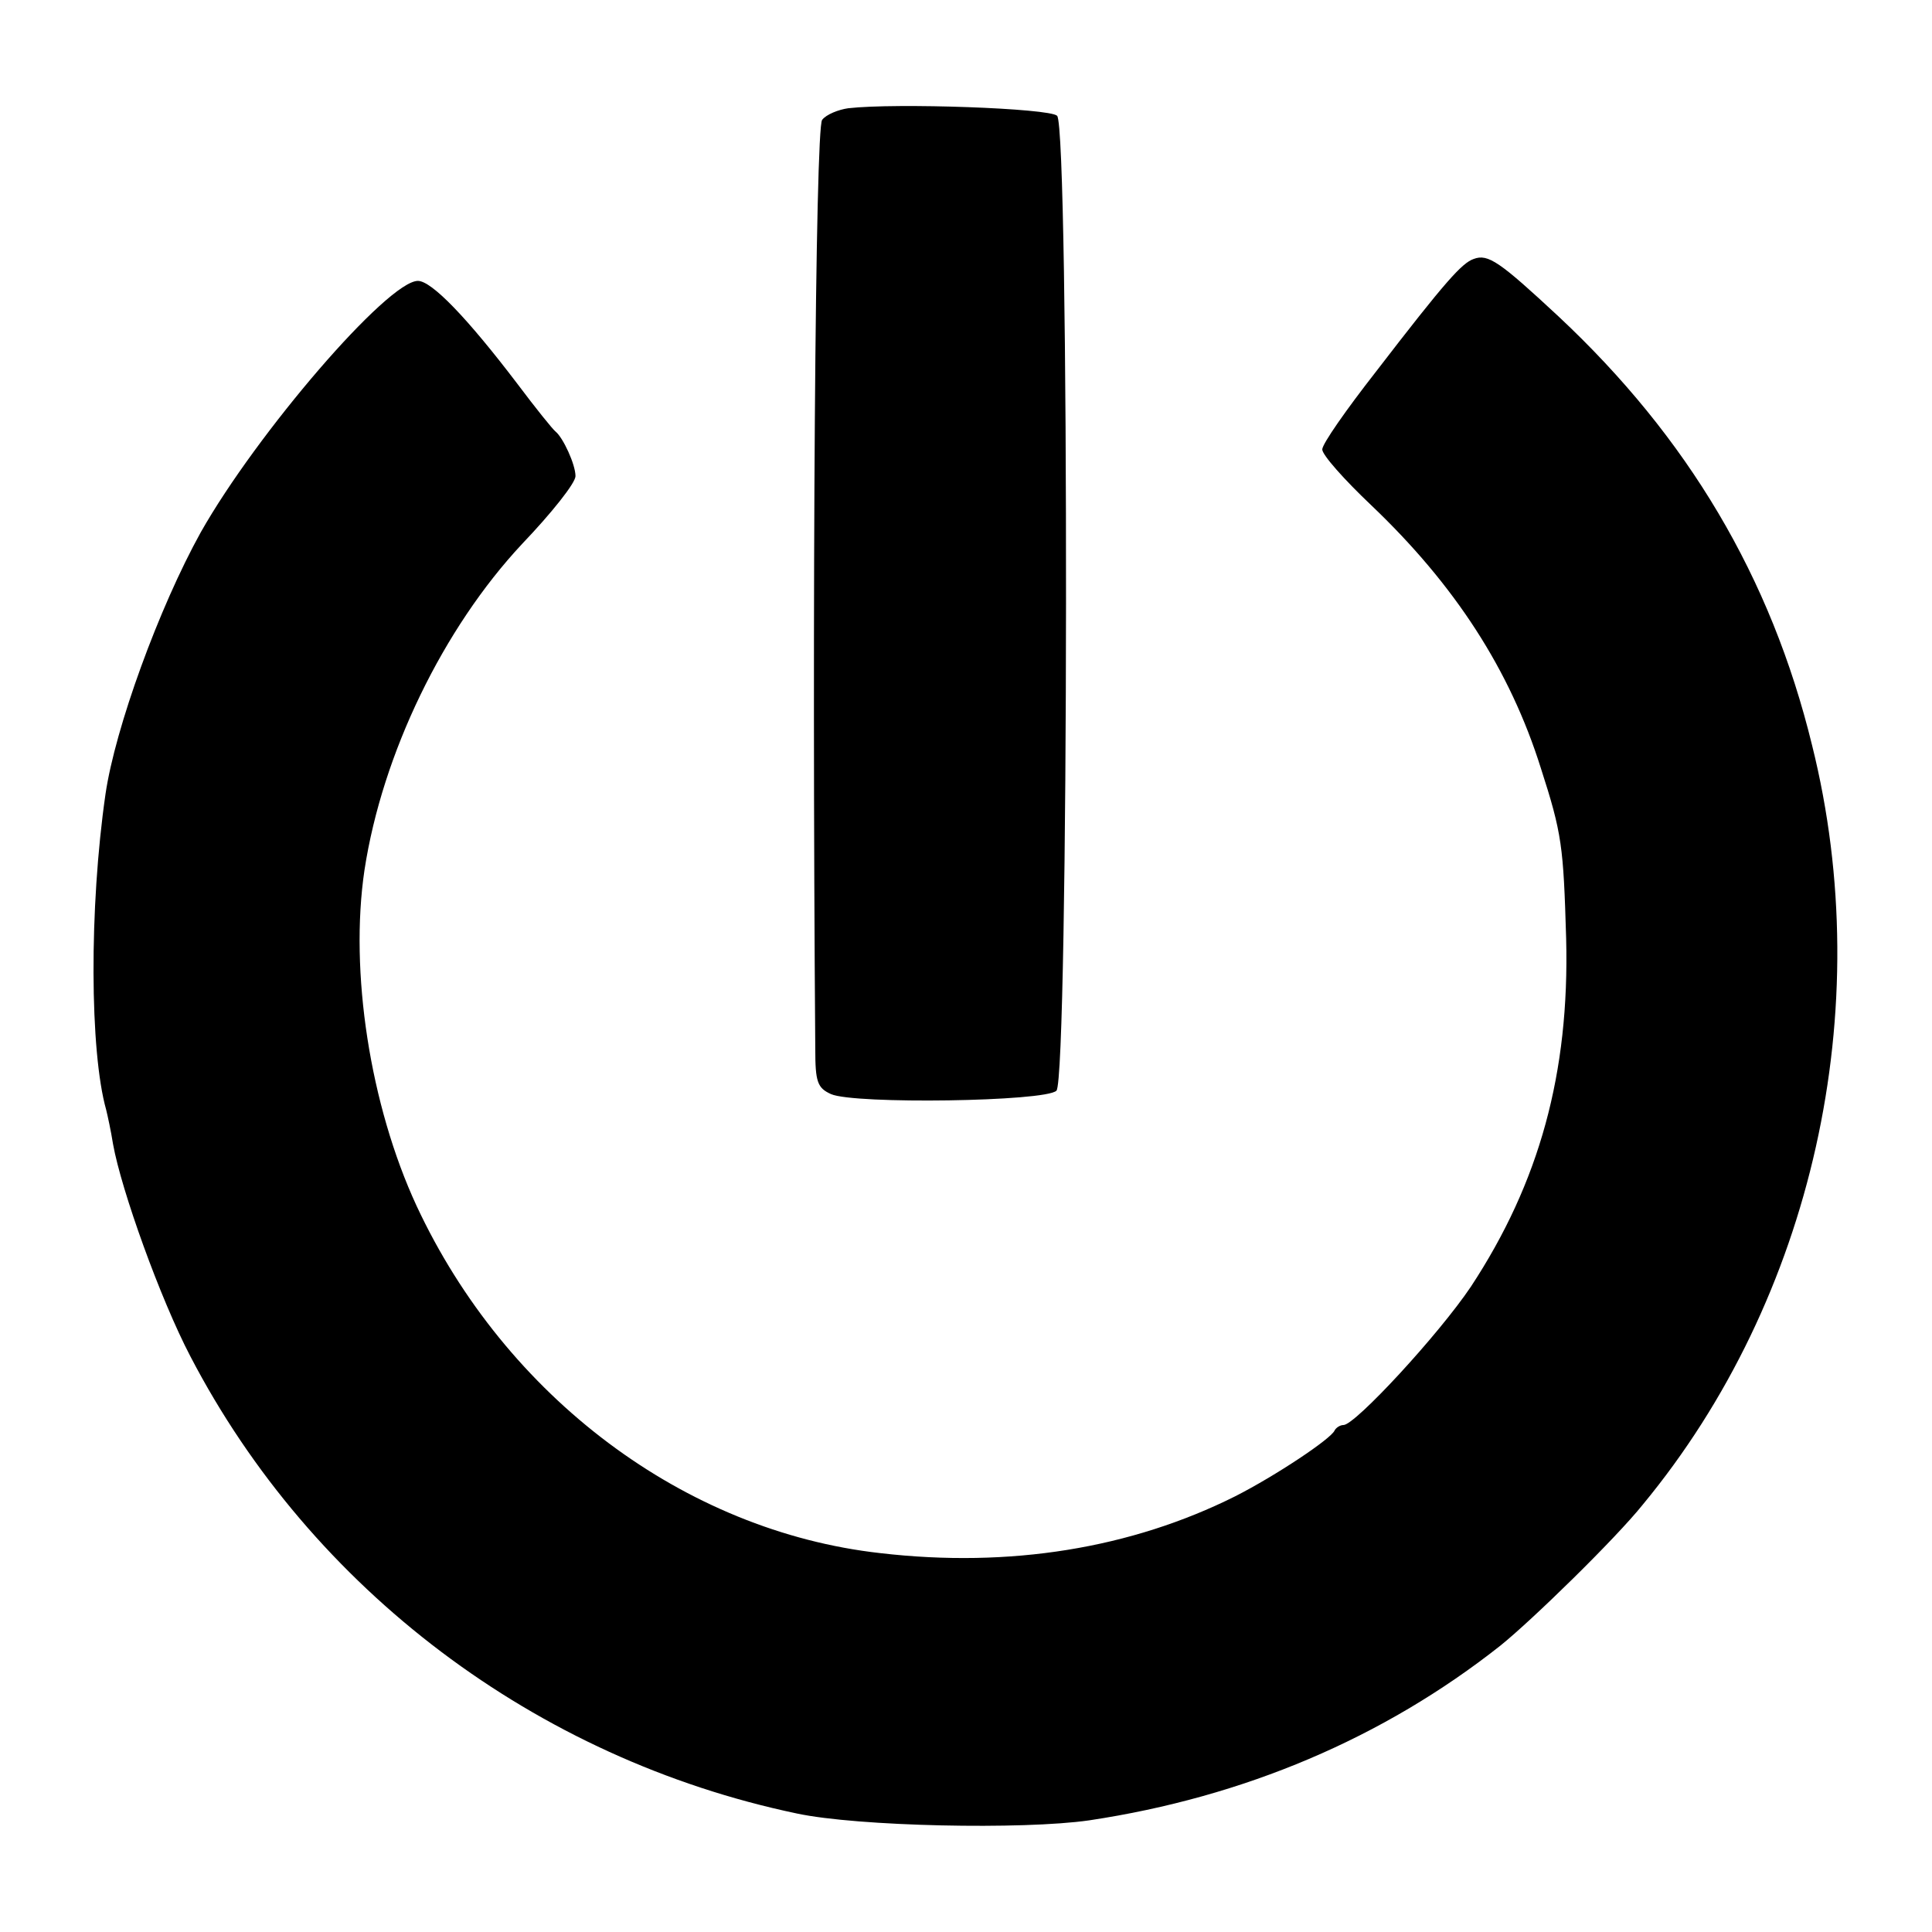
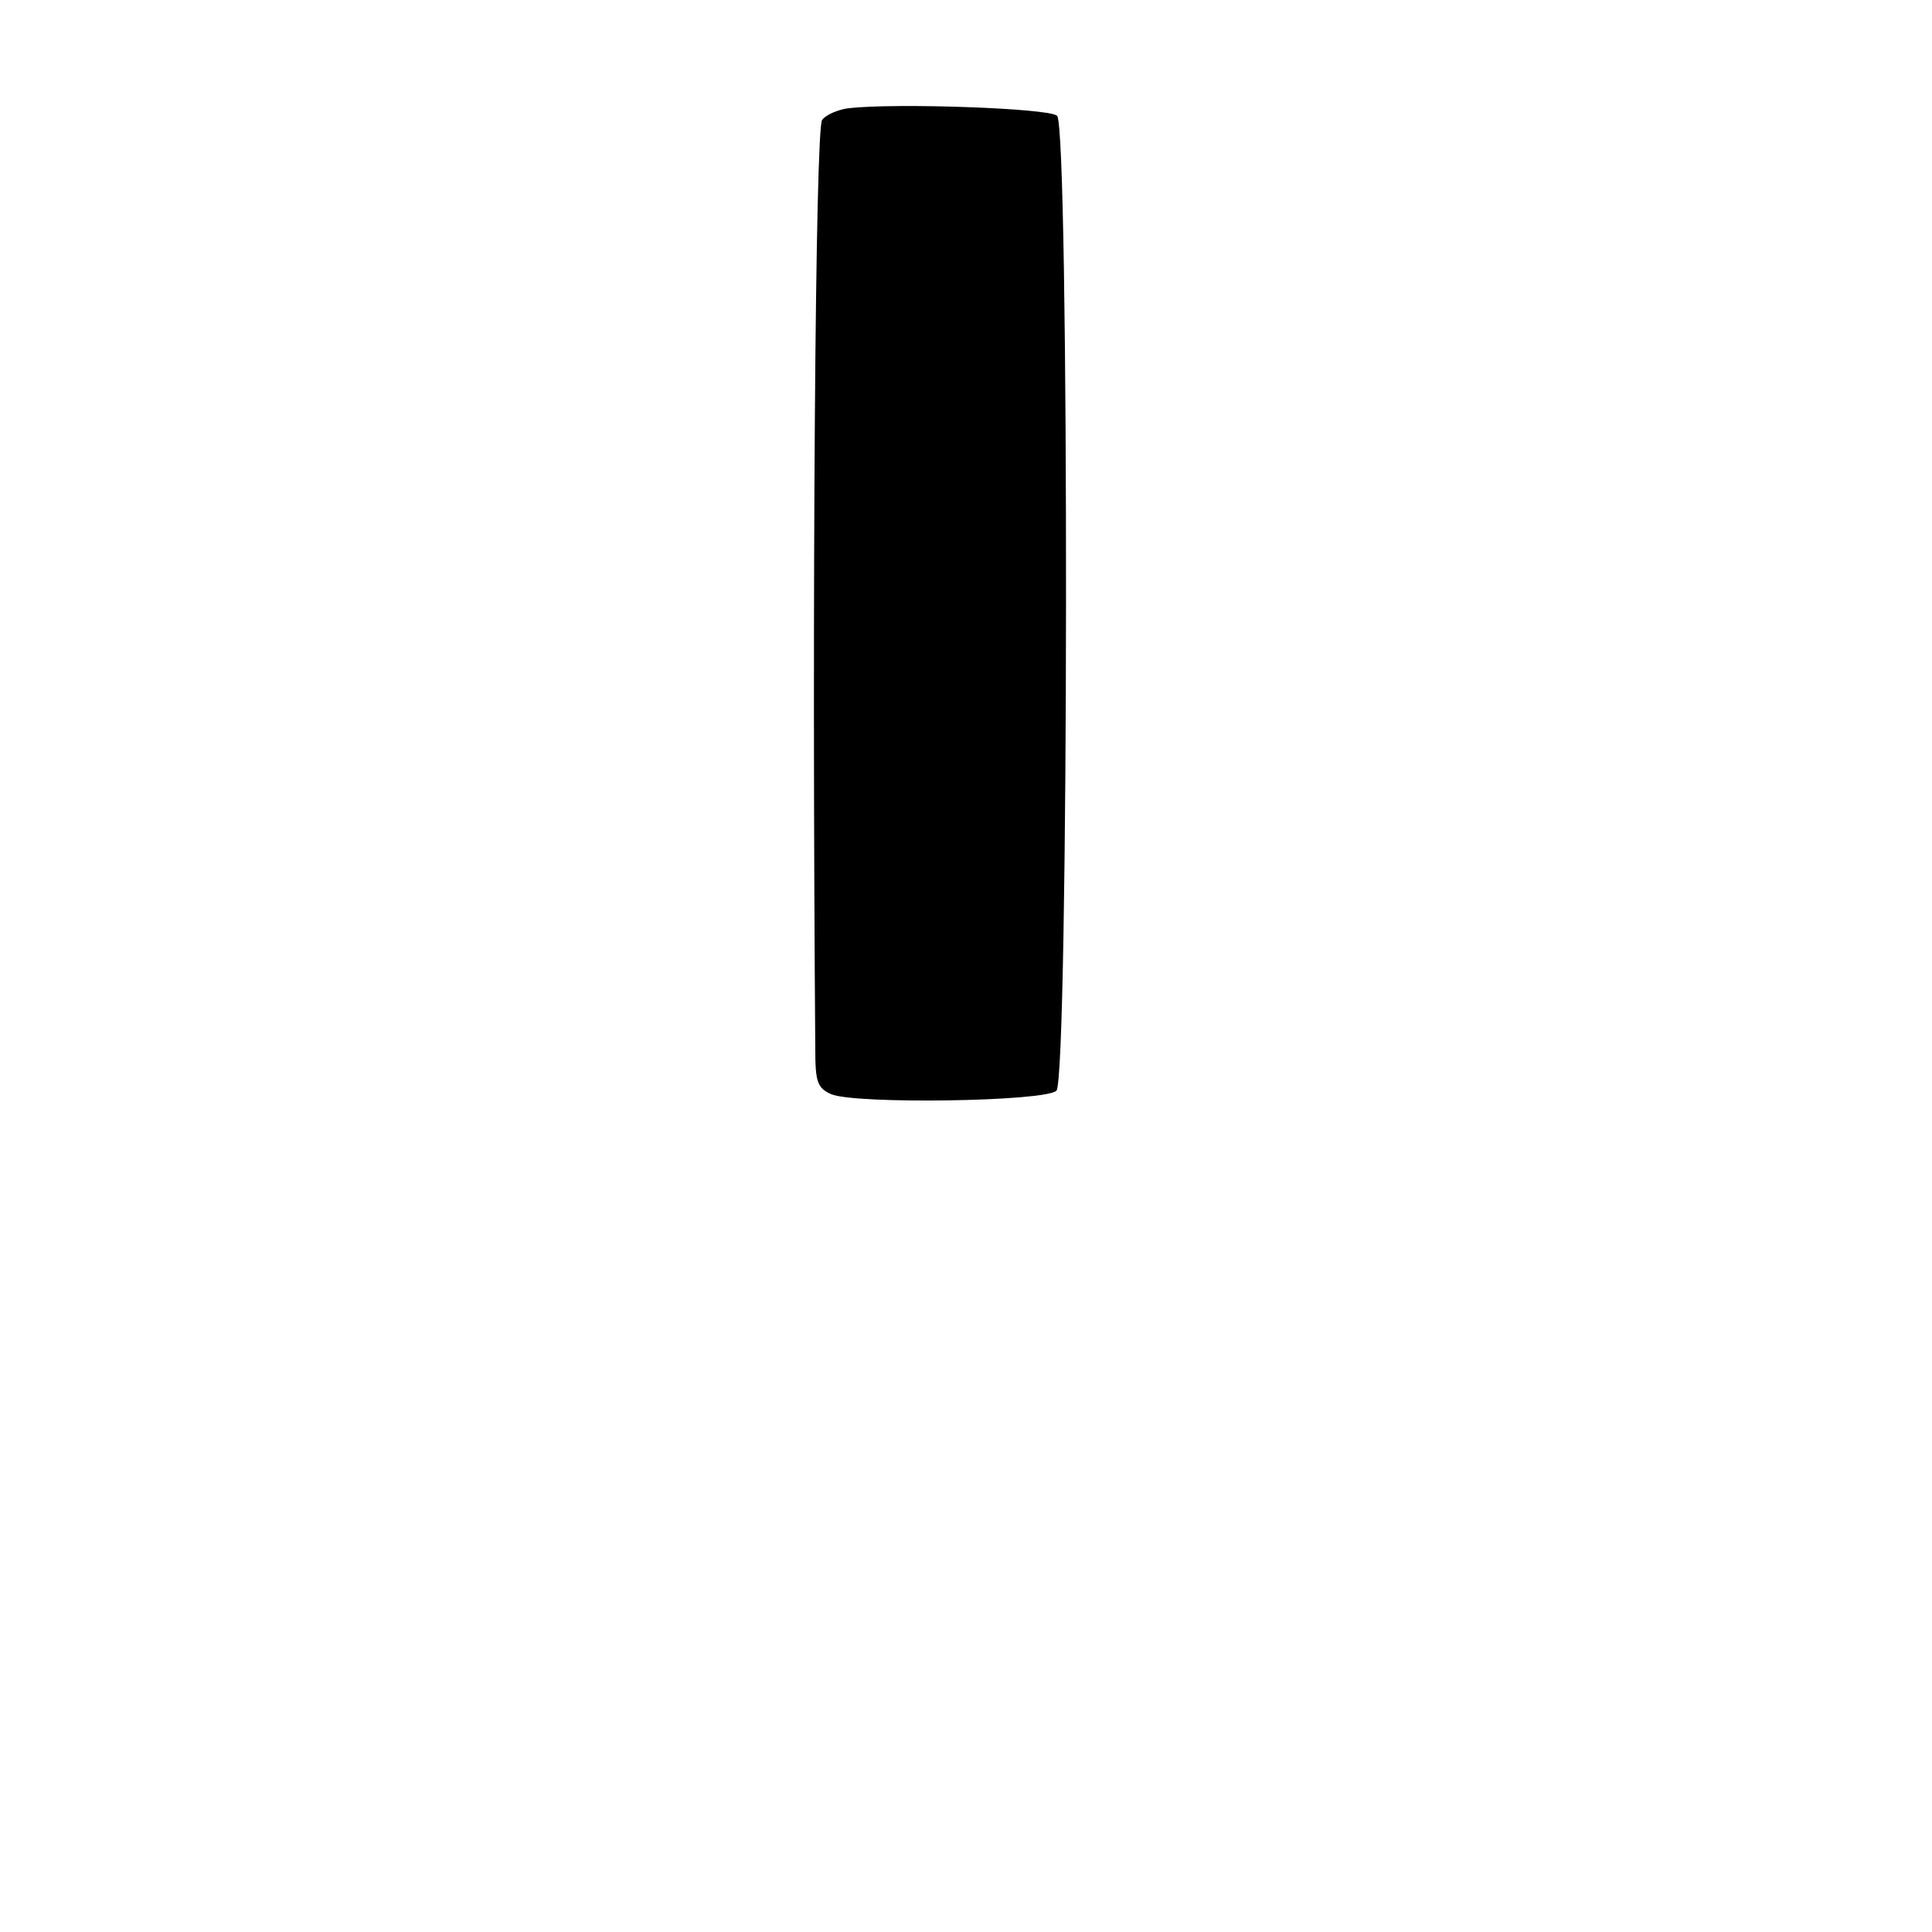
<svg xmlns="http://www.w3.org/2000/svg" version="1" width="376" height="376" viewBox="0 0 282 282">
  <path d="M123.8 15.8c-1.4.2-3.2.9-3.8 1.7-1 1.2-1.5 70.3-1 135.6 0 4.8.3 5.7 2.3 6.6 3.4 1.5 31.3 1.1 32.9-.5 1.8-1.8 1.9-140.5.1-142.3-1.1-1.1-23.5-1.9-30.5-1.1z" />
-   <path d="M215.1 37.8c-1.7.6-4 3.1-14.3 16.5-4.3 5.5-7.8 10.5-7.8 11.3 0 .8 3.2 4.4 7.1 8.1 12.3 11.7 20.3 24.1 24.8 38.4 3.1 9.6 3.3 11.4 3.7 24.9.5 19.6-3.9 35.6-13.9 50.8-4.7 7-16.9 20.2-18.6 20.2-.5 0-1.1.4-1.3.8-.5 1.2-8.6 6.6-14.5 9.6-15.2 7.6-32.9 10.5-51.8 8.3-28.6-3.2-54.7-22.8-67.7-50.7-6.8-14.7-9.8-34.2-7.6-49 2.6-17 11.5-35.3 23-47.6 4.3-4.5 7.8-8.9 7.8-9.9 0-1.7-1.8-5.6-2.9-6.5-.4-.3-2.9-3.4-5.6-7C68.2 46.4 63 41 61 41c-4.4 0-23.5 22.2-31.7 36.7-6.1 11-12.5 28.6-13.9 38.2-2.4 16.6-2.3 37.6.1 46.1.2.8.7 3.1 1 5 1.2 6.7 6.9 22.6 11.3 31 17.7 34 50.4 58.7 88.5 66.7 8.9 1.9 33 2.4 42.7 1 22.6-3.4 42.9-12 60-25.5 4.6-3.7 16.8-15.6 20.8-20.6 24.8-30 34.3-72.3 24.7-110.8-6-24.6-18.2-45-37-62.6-8.6-8-10.3-9.2-12.4-8.4z" />
</svg>